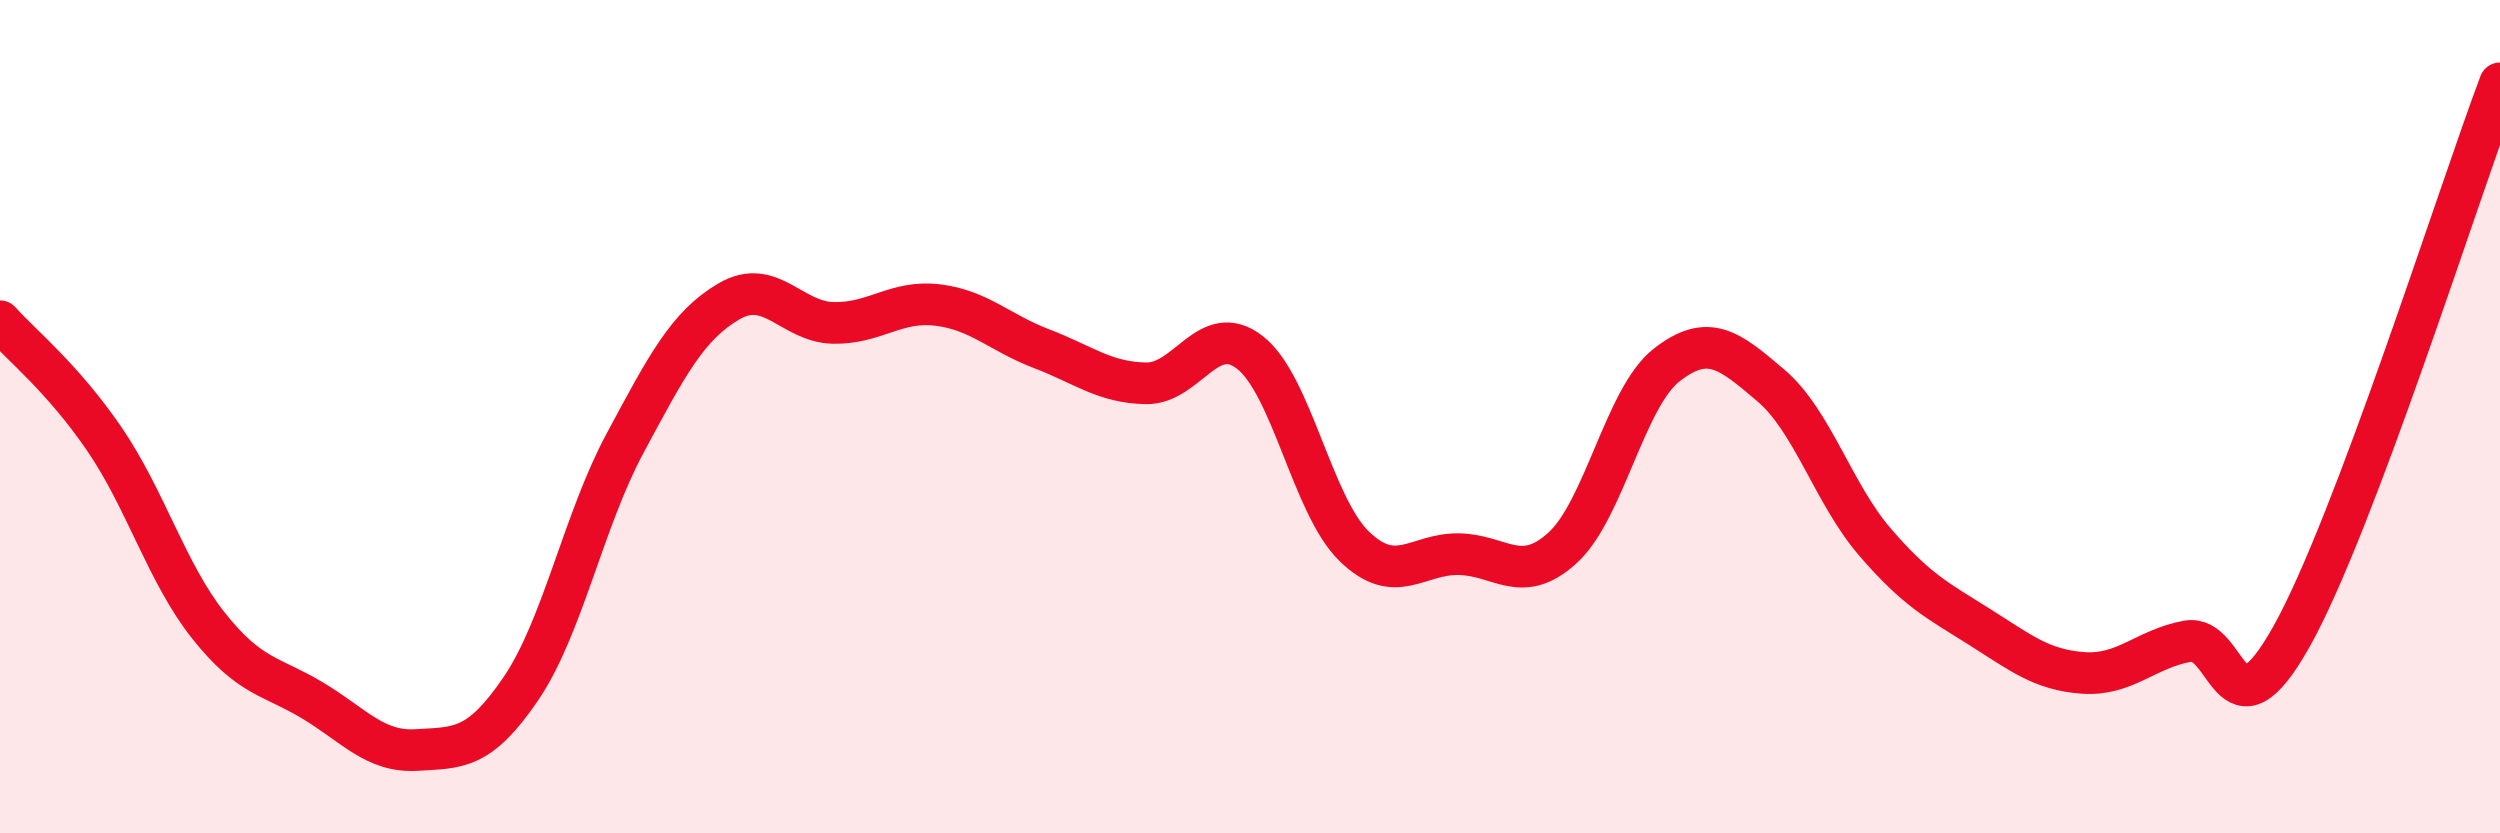
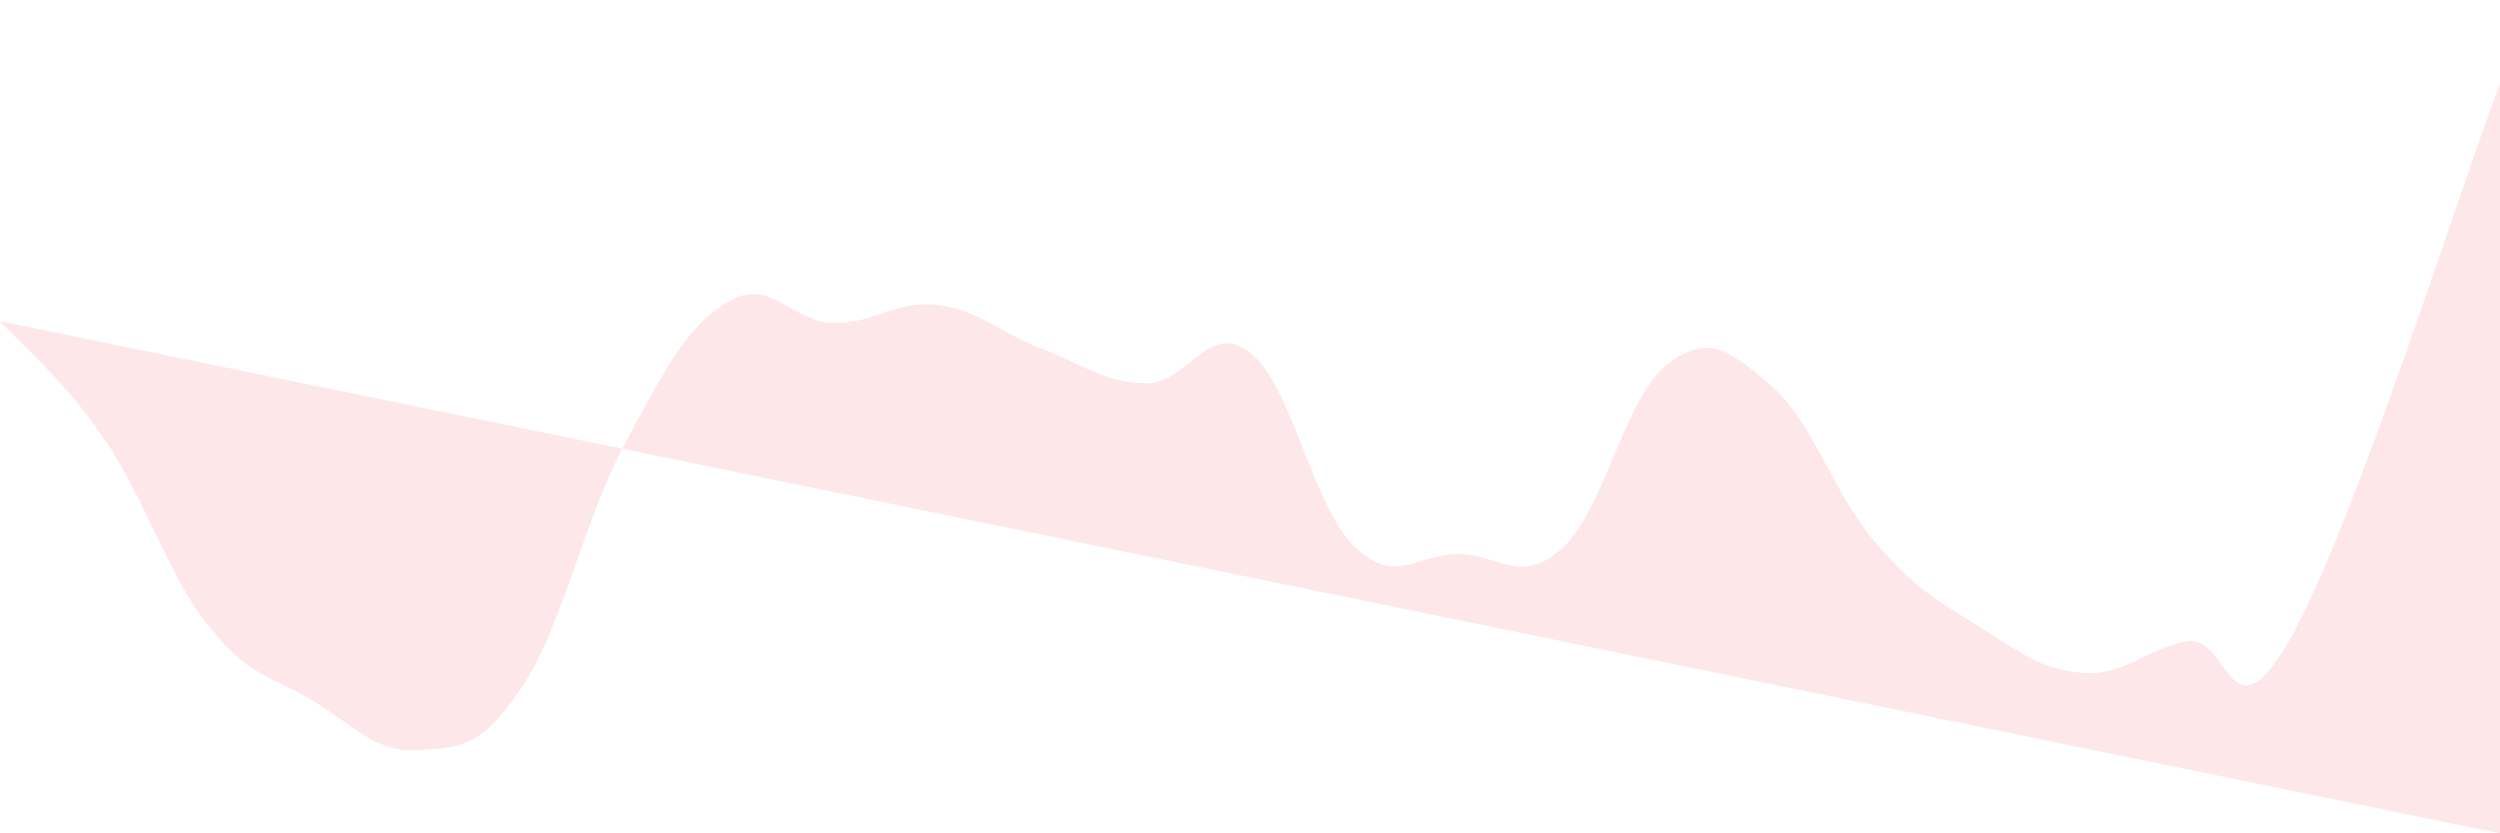
<svg xmlns="http://www.w3.org/2000/svg" width="60" height="20" viewBox="0 0 60 20">
-   <path d="M 0,7.71 C 0.5,8.27 1.5,9.07 2.5,10.53 C 3.5,11.99 4,13.75 5,15.01 C 6,16.27 6.5,16.21 7.5,16.81 C 8.5,17.41 9,18.06 10,18 C 11,17.94 11.5,18 12.5,16.53 C 13.5,15.06 14,12.5 15,10.64 C 16,8.78 16.5,7.81 17.5,7.23 C 18.5,6.65 19,7.73 20,7.75 C 21,7.77 21.5,7.2 22.5,7.32 C 23.5,7.44 24,7.99 25,8.37 C 26,8.75 26.5,9.18 27.5,9.2 C 28.5,9.22 29,7.68 30,8.46 C 31,9.24 31.5,12.14 32.5,13.11 C 33.5,14.08 34,13.29 35,13.3 C 36,13.31 36.5,14.06 37.5,13.15 C 38.5,12.24 39,9.54 40,8.76 C 41,7.98 41.5,8.4 42.5,9.25 C 43.5,10.1 44,11.85 45,13.01 C 46,14.17 46.5,14.41 47.5,15.04 C 48.5,15.67 49,16.08 50,16.15 C 51,16.22 51.5,15.57 52.5,15.39 C 53.5,15.21 53.5,17.95 55,15.27 C 56.5,12.59 59,4.65 60,2L60 20L0 20Z" fill="#EB0A25" opacity="0.1" stroke-linecap="round" stroke-linejoin="round" />
-   <path d="M 0,7.71 C 0.5,8.27 1.5,9.07 2.5,10.53 C 3.5,11.99 4,13.75 5,15.01 C 6,16.27 6.5,16.21 7.5,16.81 C 8.5,17.41 9,18.06 10,18 C 11,17.94 11.5,18 12.5,16.53 C 13.5,15.06 14,12.5 15,10.64 C 16,8.78 16.5,7.81 17.5,7.23 C 18.5,6.65 19,7.73 20,7.75 C 21,7.77 21.5,7.2 22.5,7.32 C 23.5,7.44 24,7.99 25,8.37 C 26,8.75 26.5,9.18 27.5,9.2 C 28.5,9.22 29,7.68 30,8.46 C 31,9.24 31.5,12.14 32.5,13.11 C 33.5,14.08 34,13.29 35,13.3 C 36,13.31 36.5,14.06 37.5,13.15 C 38.5,12.24 39,9.54 40,8.76 C 41,7.98 41.5,8.4 42.5,9.25 C 43.5,10.1 44,11.85 45,13.01 C 46,14.17 46.5,14.41 47.5,15.04 C 48.5,15.67 49,16.08 50,16.15 C 51,16.22 51.5,15.57 52.5,15.39 C 53.5,15.21 53.5,17.95 55,15.27 C 56.5,12.59 59,4.65 60,2" stroke="#EB0A25" stroke-width="1" fill="none" stroke-linecap="round" stroke-linejoin="round" />
+   <path d="M 0,7.71 C 0.5,8.27 1.5,9.07 2.5,10.53 C 3.5,11.99 4,13.75 5,15.01 C 6,16.27 6.5,16.21 7.5,16.81 C 8.5,17.41 9,18.06 10,18 C 11,17.94 11.5,18 12.5,16.53 C 13.5,15.06 14,12.5 15,10.64 C 16,8.78 16.5,7.81 17.5,7.23 C 18.5,6.65 19,7.73 20,7.75 C 21,7.77 21.5,7.2 22.5,7.32 C 23.5,7.44 24,7.99 25,8.37 C 26,8.75 26.5,9.18 27.5,9.2 C 28.5,9.22 29,7.68 30,8.46 C 31,9.24 31.5,12.14 32.5,13.11 C 33.5,14.08 34,13.29 35,13.3 C 36,13.31 36.5,14.06 37.5,13.15 C 38.5,12.24 39,9.54 40,8.76 C 41,7.98 41.5,8.4 42.5,9.25 C 43.5,10.1 44,11.85 45,13.01 C 46,14.17 46.5,14.41 47.5,15.04 C 48.5,15.67 49,16.08 50,16.15 C 51,16.22 51.5,15.57 52.5,15.39 C 53.5,15.21 53.5,17.95 55,15.27 C 56.5,12.59 59,4.65 60,2L60 20Z" fill="#EB0A25" opacity="0.1" stroke-linecap="round" stroke-linejoin="round" />
</svg>